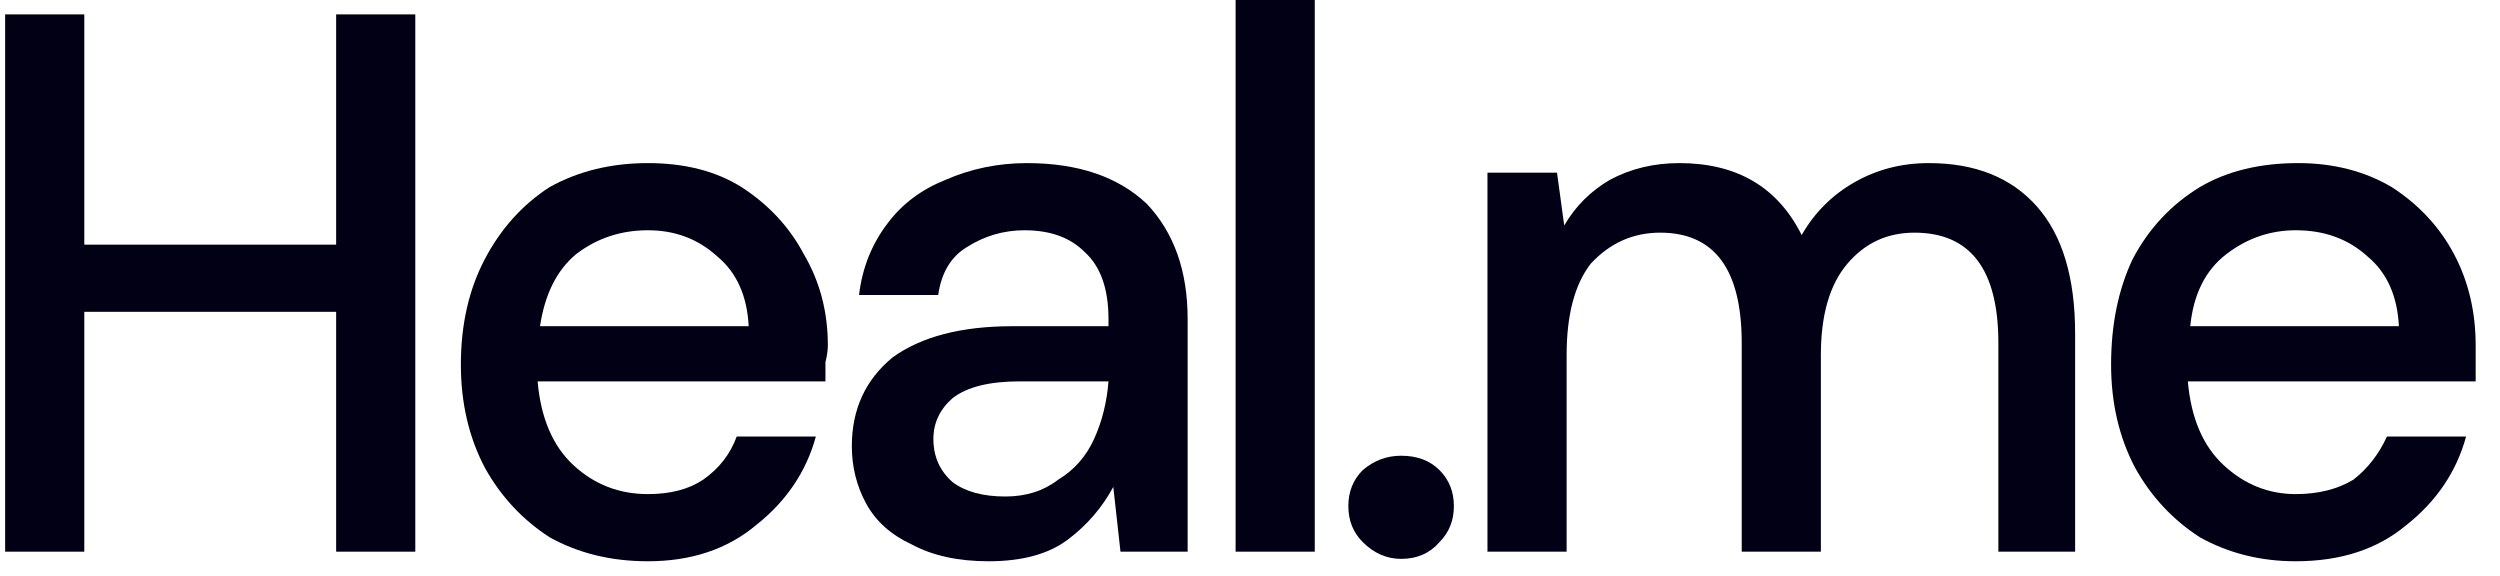
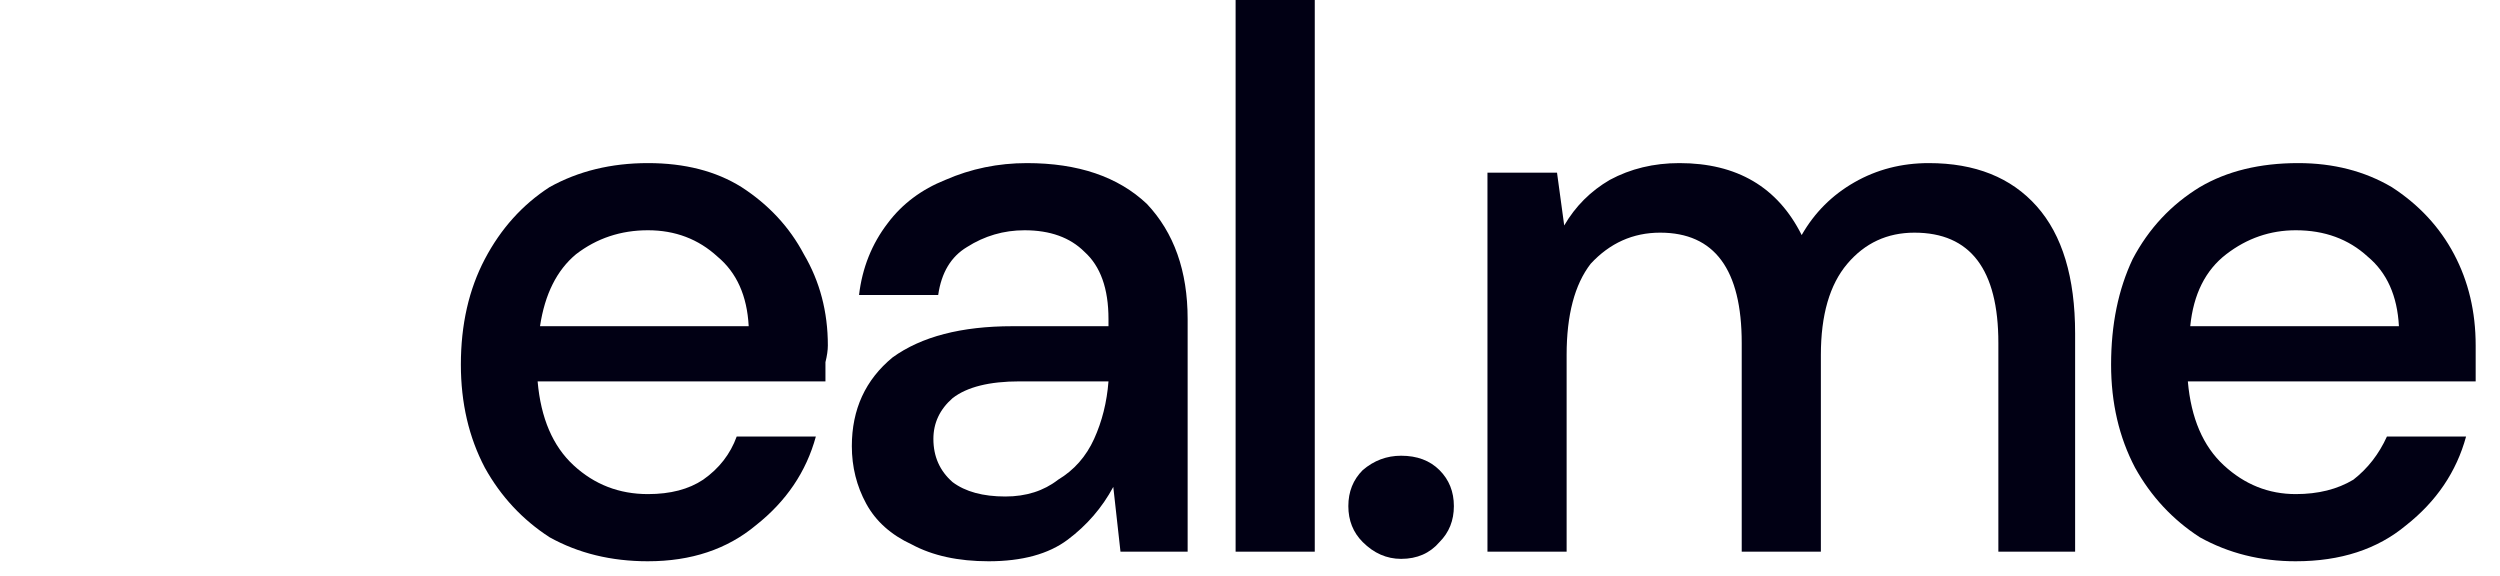
<svg xmlns="http://www.w3.org/2000/svg" version="1.2" viewBox="0 0 104 24" width="304" height="70">
  <defs>
    <linearGradient id="P" gradientUnits="userSpaceOnUse" />
    <linearGradient id="g1" x1="59.7" y1="19.4" x2="57.2" y2="23" href="#P">
      <stop stop-color="#010014" />
      <stop offset="1" stop-color="#010014" />
    </linearGradient>
  </defs>
  <style>.a{fill:#010014}.b{fill:url(#g1)}</style>
-   <path class="a" d="m0.1 23v-22.4h3.3v9.6h10.5v-9.6h3.3v22.4h-3.3v-10h-10.5v10z" />
  <path fill-rule="evenodd" class="a" d="m26.9 23.4q-2.3 0-4.1-1-1.7-1.1-2.7-2.9-1-1.9-1-4.3 0-2.5 1-4.4 1-1.9 2.7-3 1.8-1 4.1-1 2.3 0 3.9 1 1.7 1.1 2.6 2.8 1 1.7 1 3.8 0 0.3-0.1 0.7 0 0.4 0 0.8h-12q0.2 2.3 1.5 3.5 1.3 1.2 3.1 1.2 1.4 0 2.3-0.6 1-0.7 1.4-1.8h3.3q-0.6 2.2-2.5 3.7-1.8 1.5-4.5 1.5zm0-13.8q-1.7 0-3 1-1.2 1-1.5 3h8.7q-0.1-1.9-1.3-2.9-1.2-1.1-2.9-1.1z" />
  <path fill-rule="evenodd" class="a" d="m41.1 23.4q-1.9 0-3.2-0.7-1.3-0.6-1.9-1.7-0.6-1.1-0.6-2.4 0-2.3 1.7-3.7 1.8-1.3 5-1.3h4v-0.3q0-1.9-1-2.8-0.9-0.9-2.5-0.9-1.3 0-2.4 0.7-1 0.6-1.2 2h-3.3q0.2-1.7 1.2-3 0.9-1.2 2.4-1.8 1.6-0.7 3.4-0.7 3.2 0 5 1.7 1.7 1.8 1.7 4.8v9.7h-2.8l-0.3-2.7q-0.7 1.3-1.9 2.2-1.2 0.9-3.3 0.9zm0.7-2.7q1.3 0 2.2-0.7 1-0.6 1.5-1.7 0.5-1.1 0.6-2.4h-3.7q-1.9 0-2.8 0.7-0.8 0.7-0.8 1.7 0 1.1 0.8 1.8 0.8 0.6 2.2 0.6z" />
  <path class="a" d="m51.4 23v-23h3.3v23z" />
  <path class="a" d="m61.9 23v-15.8h2.9l0.3 2.2q0.7-1.2 1.9-1.9 1.3-0.7 2.9-0.7 3.6 0 5.1 3 0.8-1.4 2.2-2.2 1.4-0.8 3.1-0.8 2.9 0 4.5 1.8 1.6 1.8 1.6 5.3v9.1h-3.2v-8.7q0-4.6-3.5-4.6-1.7 0-2.8 1.3-1.1 1.3-1.1 3.8v8.2h-3.3v-8.7q0-4.6-3.4-4.6-1.7 0-2.9 1.3-1 1.3-1 3.8v8.2z" />
  <path fill-rule="evenodd" class="a" d="m95.6 23.4q-2.2 0-4-1-1.7-1.1-2.7-2.9-1-1.9-1-4.3 0-2.5 0.9-4.4 1-1.9 2.8-3 1.7-1 4.1-1 2.2 0 3.9 1 1.7 1.1 2.6 2.8 0.9 1.7 0.9 3.8 0 0.3 0 0.7 0 0.4 0 0.8h-12q0.2 2.3 1.5 3.5 1.3 1.2 3 1.2 1.4 0 2.4-0.6 0.9-0.7 1.4-1.8h3.3q-0.6 2.2-2.5 3.7-1.8 1.5-4.6 1.5zm0-13.8q-1.6 0-2.9 1-1.3 1-1.5 3h8.7q-0.1-1.9-1.3-2.9-1.2-1.1-3-1.1z" />
  <path class="b" d="m58.3 23.3q-0.9 0-1.6-0.7-0.6-0.6-0.6-1.5 0-0.9 0.6-1.5 0.7-0.6 1.6-0.6 1 0 1.6 0.6 0.6 0.6 0.6 1.5 0 0.9-0.6 1.5-0.6 0.7-1.6 0.7z" />
</svg>